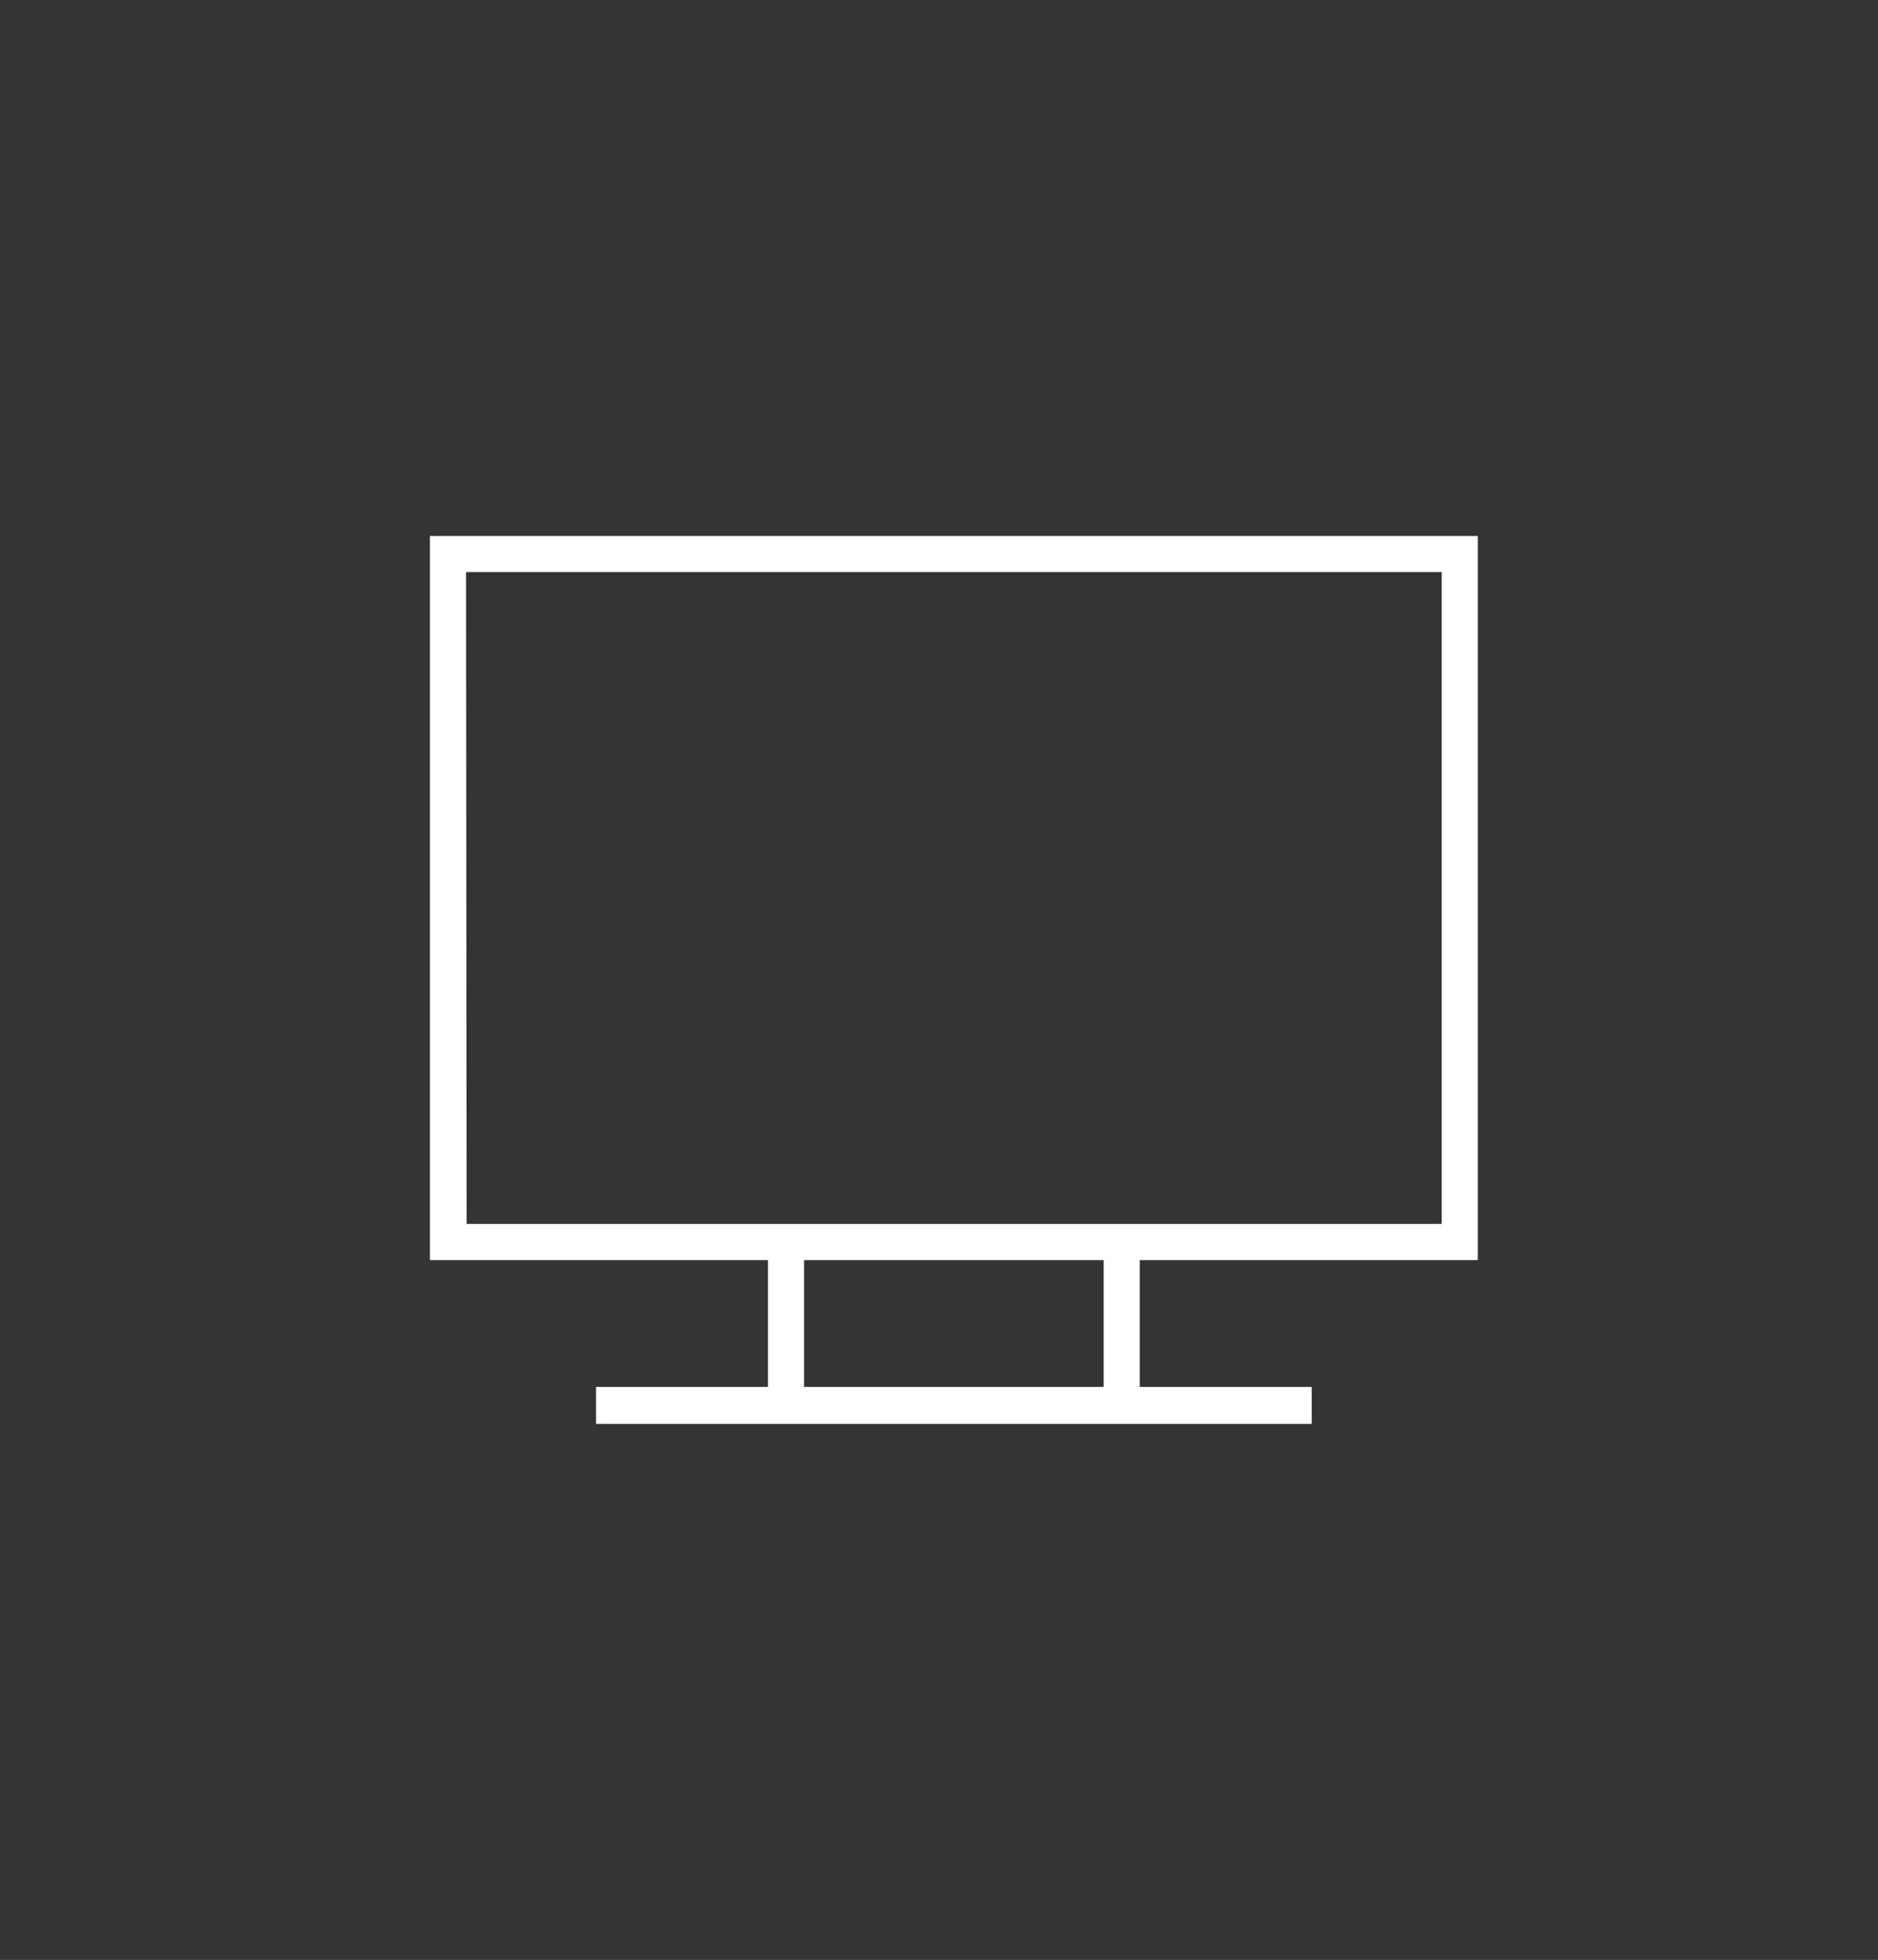
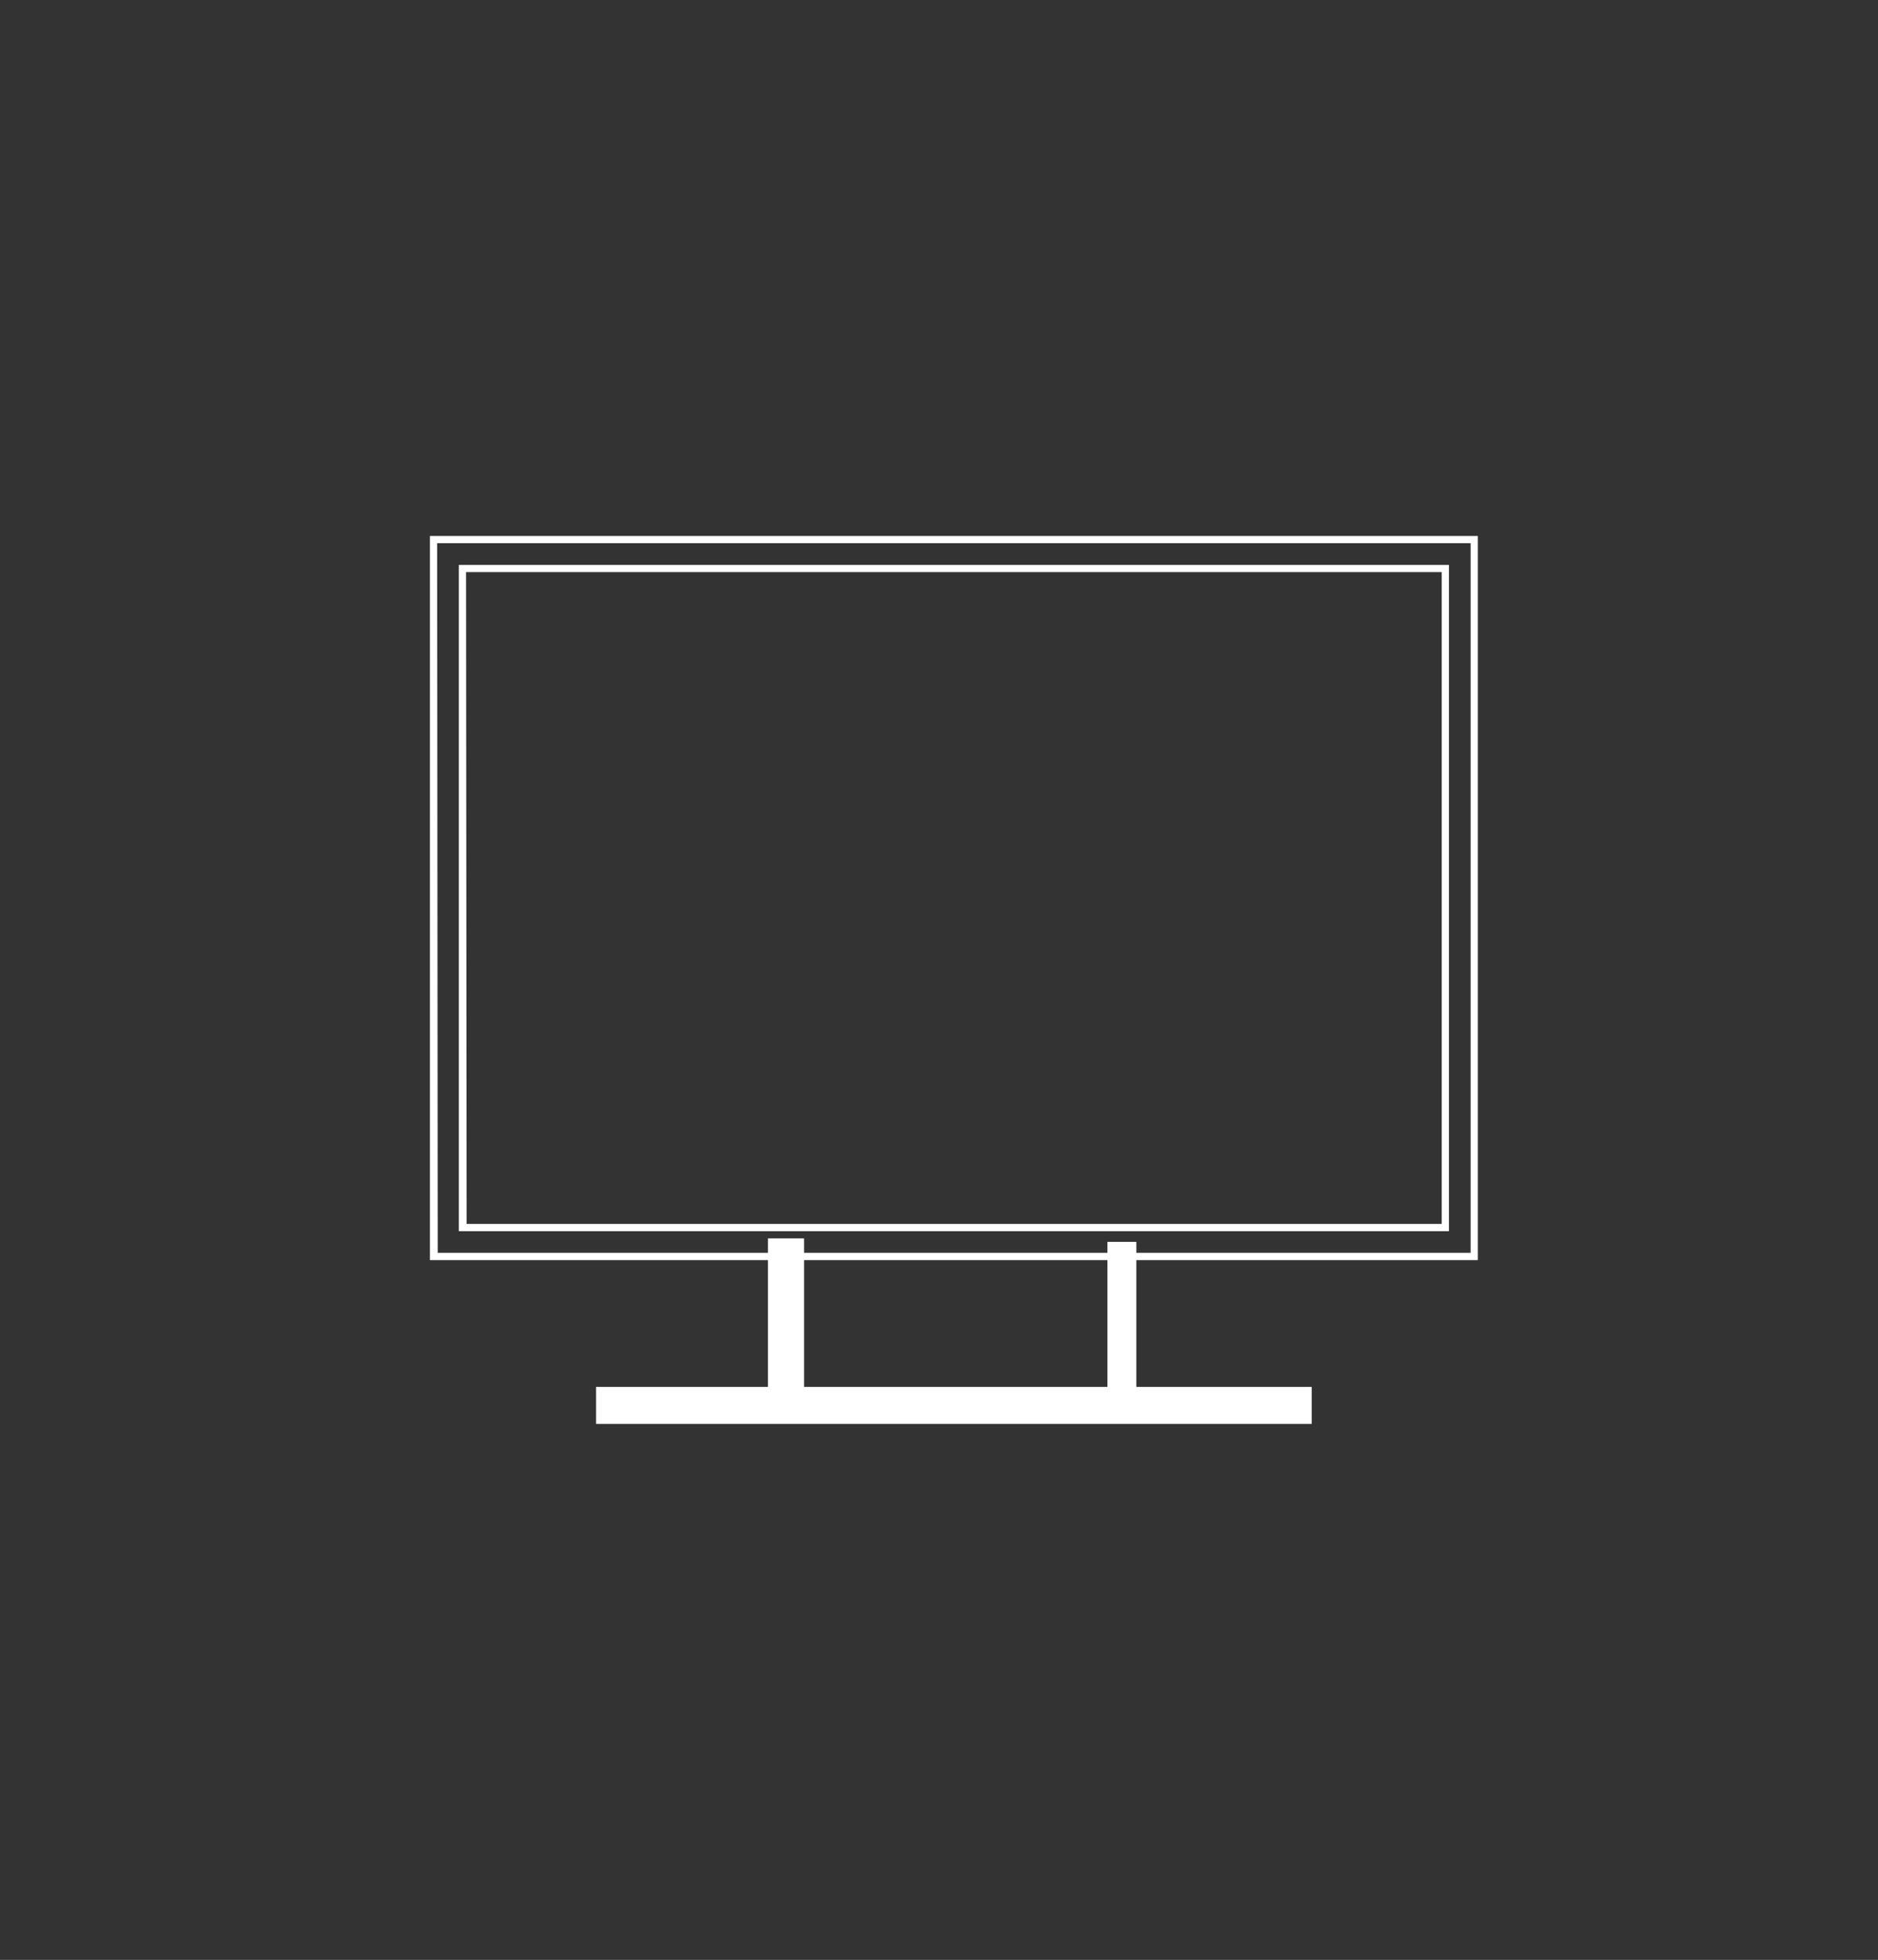
<svg xmlns="http://www.w3.org/2000/svg" viewBox="0 0 65 67.83">
  <rect x="0" y="0" width="65" height="67.83" fill="#333333" stroke="none" />
  <defs>
    <style>.cls-1{fill:#fff;}</style>
  </defs>
  <title>Tekengebied 23 kopie 53</title>
  <g id="Laag_2" data-name="Laag 2">
-     <path class="cls-1" d="M51,43.48H15V18.68H51Zm-35-1H50V19.68H16Z" />
    <path class="cls-1" d="M51.15,43.61H14.88V18.55H51.15Zm-36-.25H50.9V18.8H15.13Zm35-.75H15.88V19.55H50.15Zm-34-.25H49.9V19.8H16.13Z" />
    <rect class="cls-1" x="26.7" y="42.98" width="1" height="5.92" />
    <path class="cls-1" d="M27.83,49H26.58V42.86h1.25Zm-1-.25h.75V43.11h-.75Z" />
    <rect class="cls-1" x="38.33" y="42.98" width="1" height="5.92" />
-     <path class="cls-1" d="M39.45,49H38.2V42.86h1.25Zm-1-.25h.75V43.11h-.75Z" />
    <rect class="cls-1" x="20.76" y="48.16" width="24.52" height="1" />
    <path class="cls-1" d="M45.4,49.28H20.63V48H45.4ZM20.88,49H45.15v-.75H20.88Z" />
  </g>
</svg>